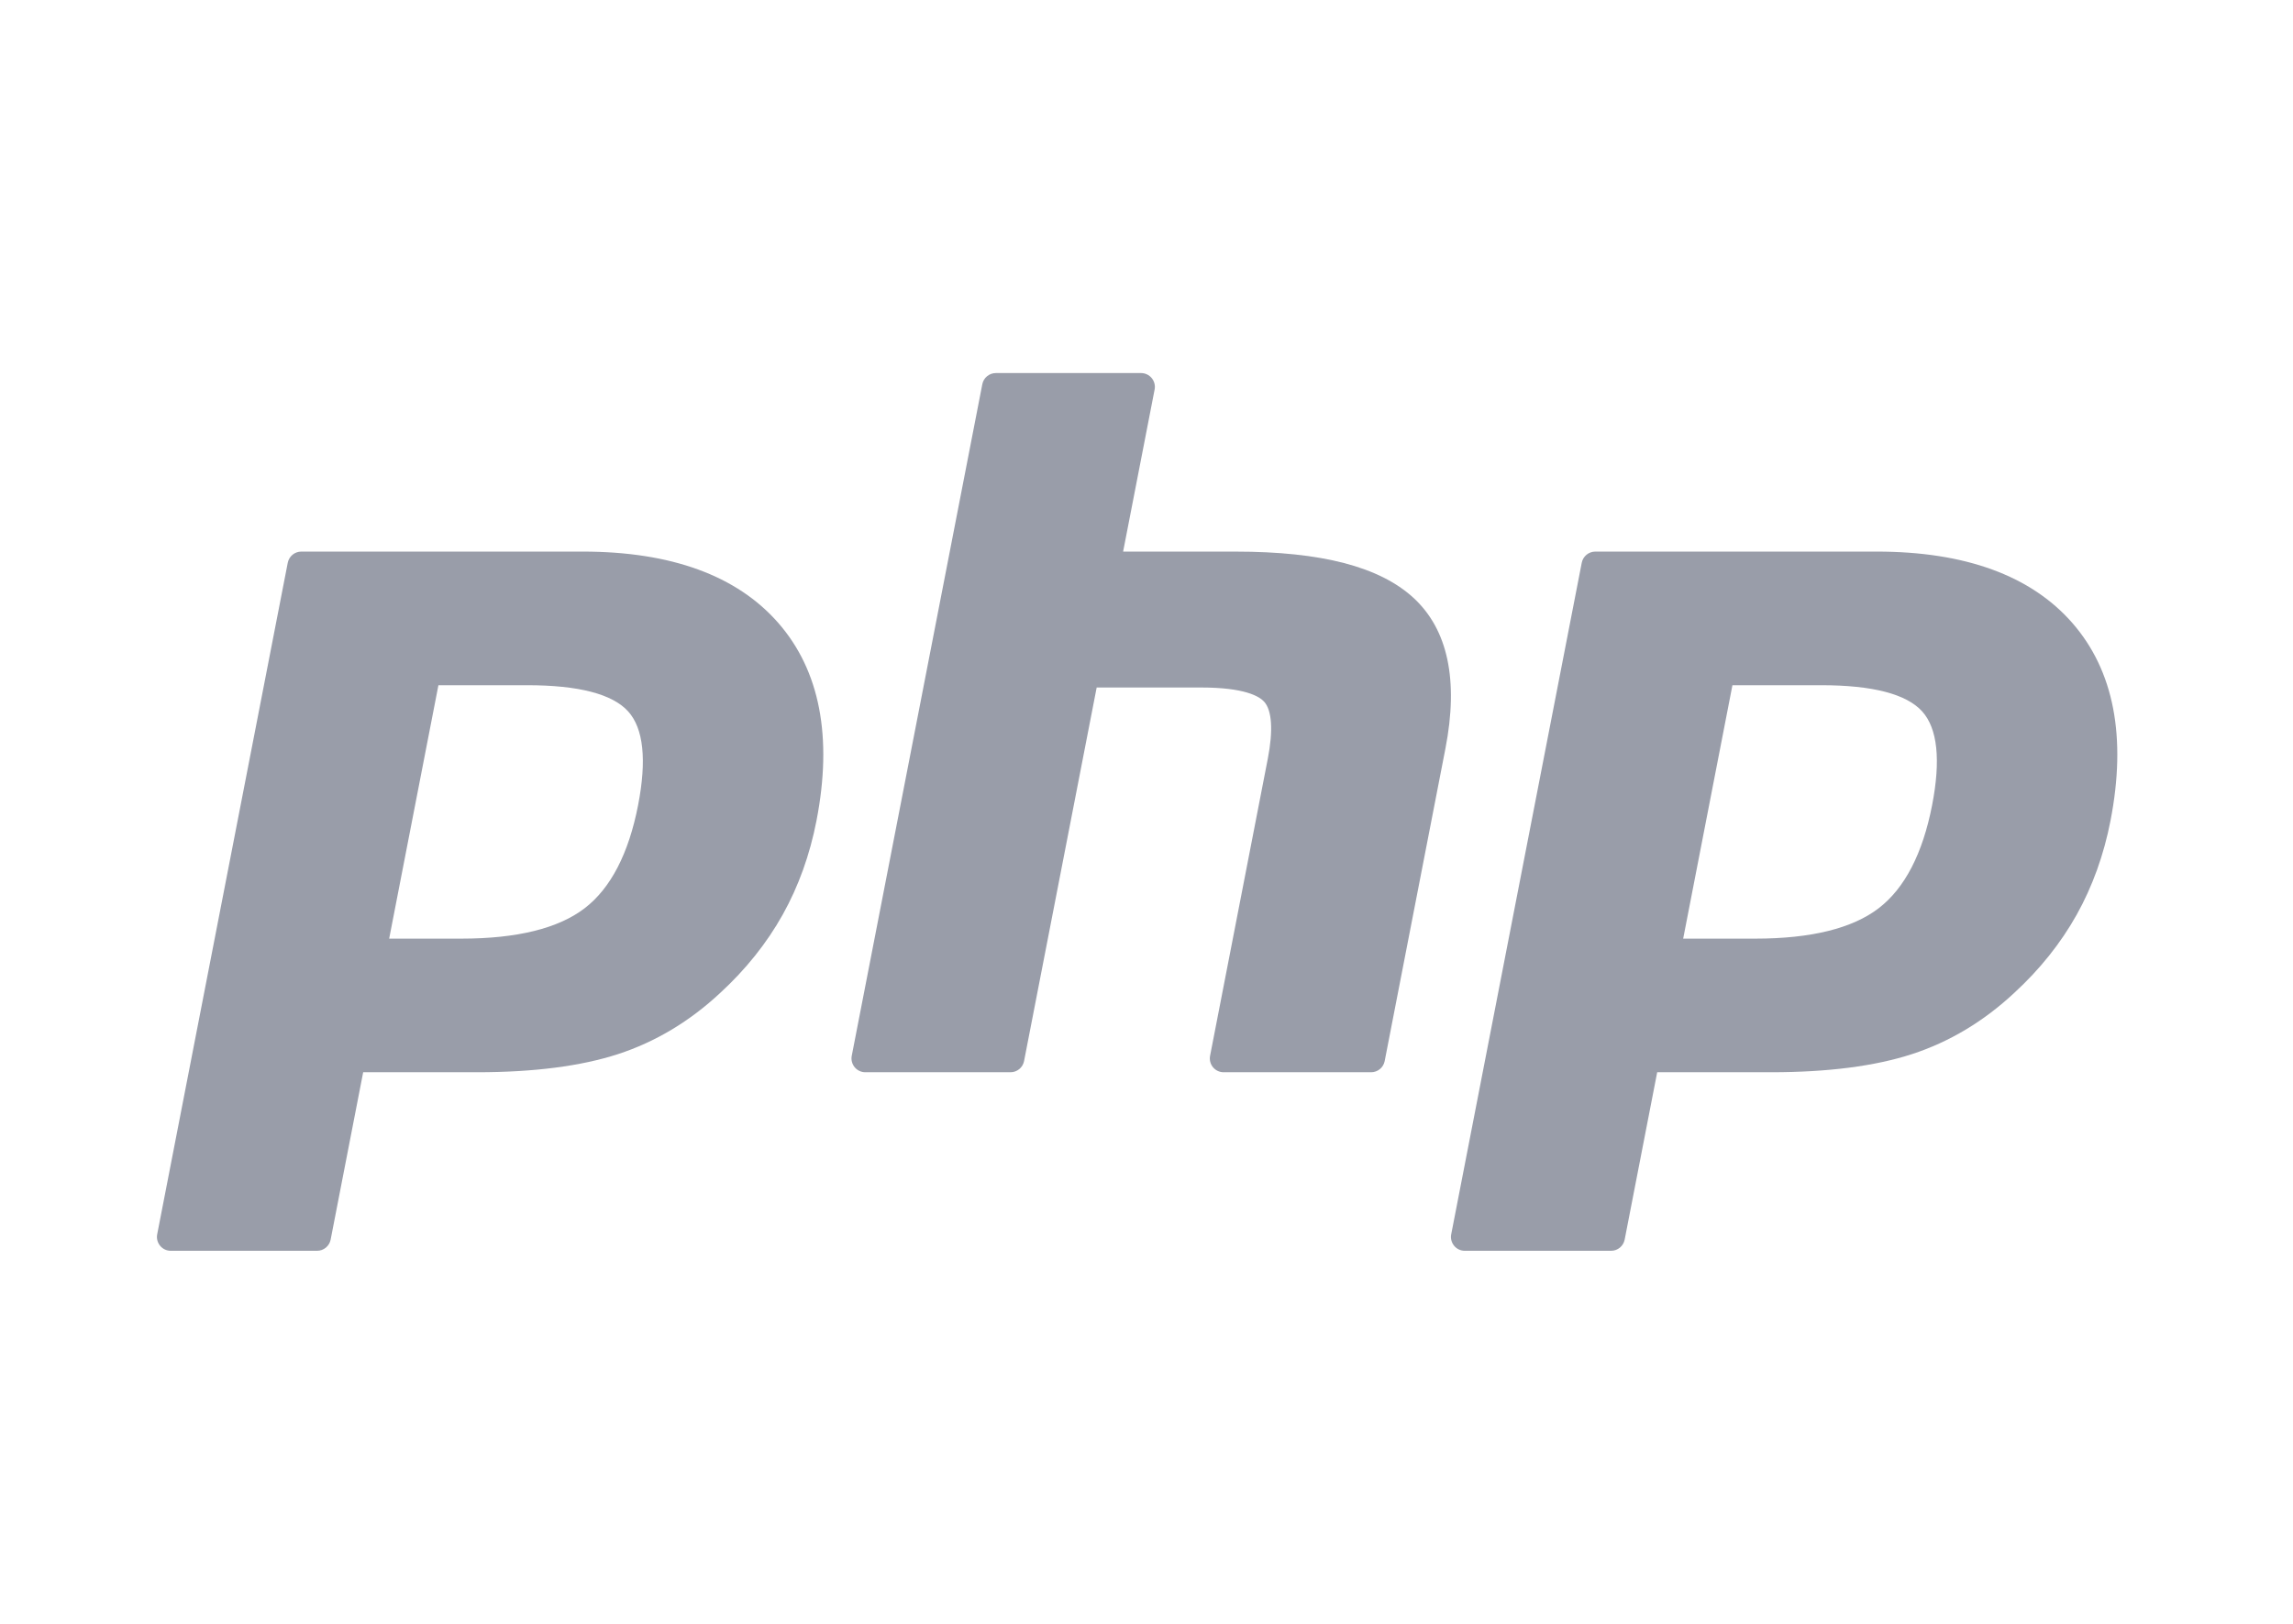
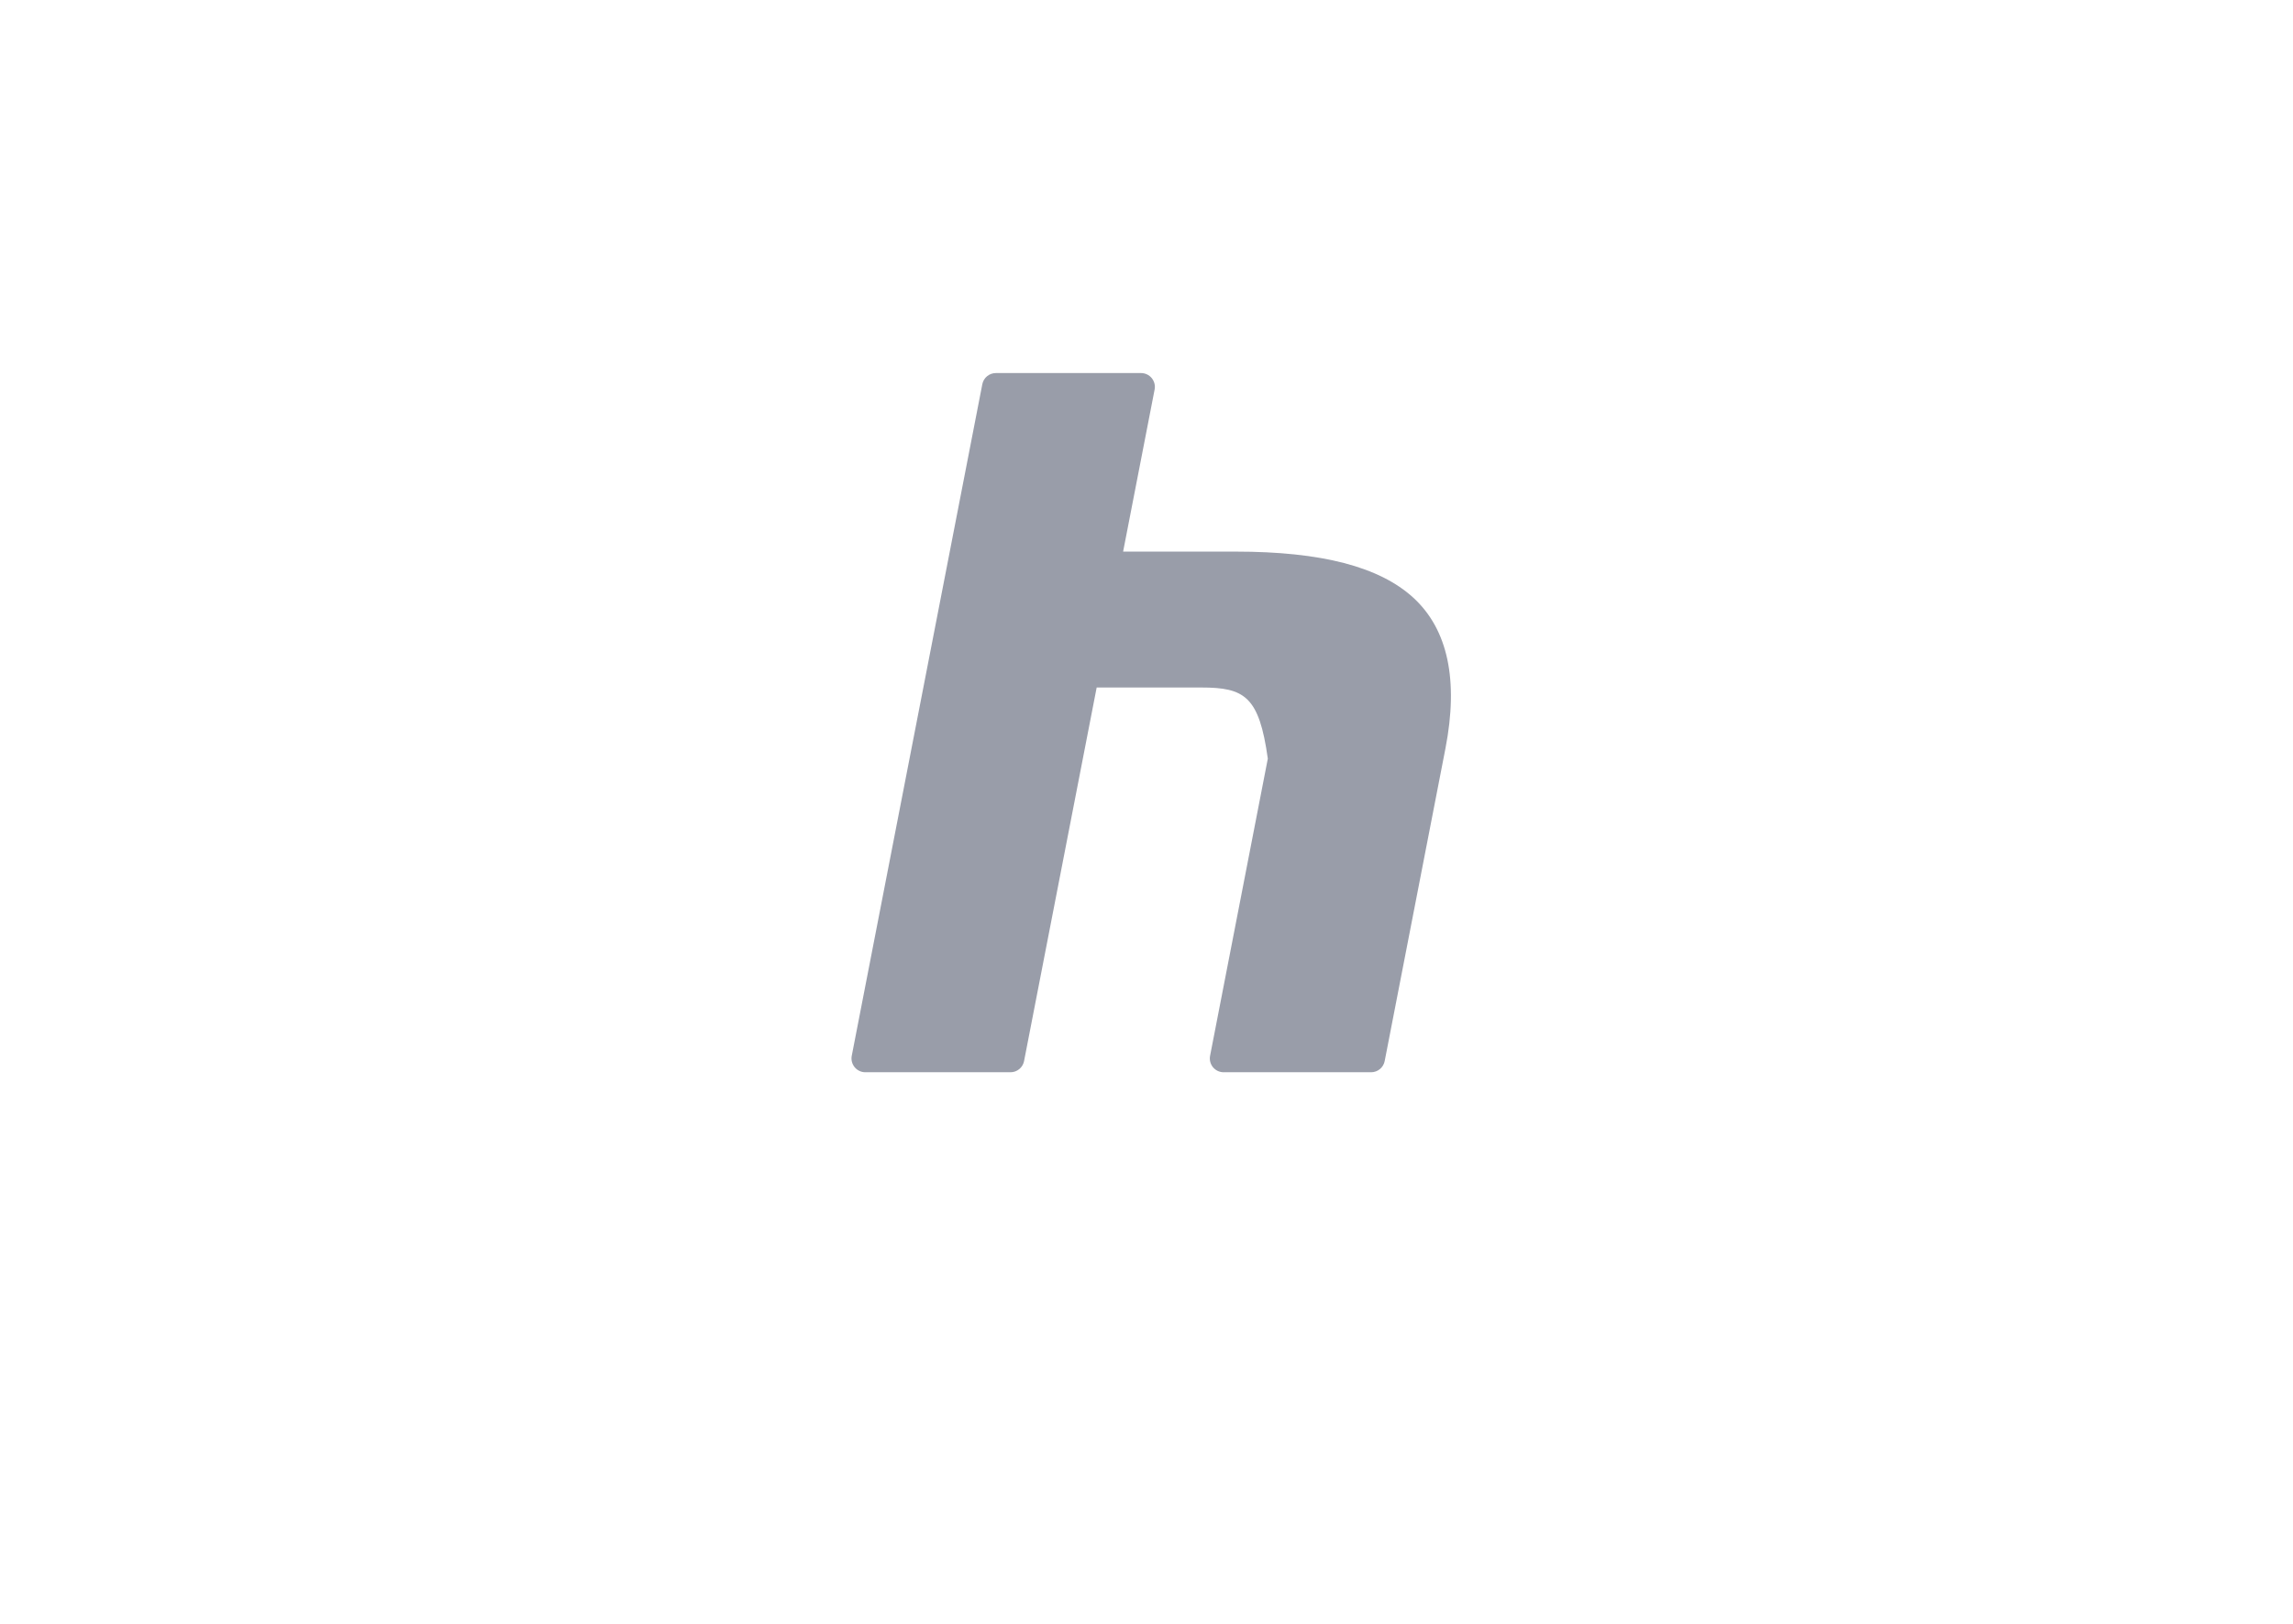
<svg xmlns="http://www.w3.org/2000/svg" width="96" height="68" viewBox="0 0 96 68" fill="none">
-   <path d="M19.317 39.306C21.645 39.306 23.383 38.877 24.482 38.03C25.57 37.193 26.321 35.742 26.715 33.717C27.082 31.825 26.942 30.504 26.299 29.791C25.642 29.063 24.221 28.694 22.075 28.694H18.355L16.293 39.306H19.317ZM7.149 52.378C6.976 52.378 6.812 52.301 6.703 52.167C6.593 52.034 6.548 51.858 6.581 51.689L12.047 23.567C12.1 23.295 12.338 23.098 12.615 23.098H24.395C28.097 23.098 30.853 24.104 32.585 26.087C34.326 28.08 34.864 30.866 34.183 34.368C33.906 35.795 33.43 37.12 32.767 38.306C32.103 39.493 31.226 40.592 30.16 41.572C28.883 42.767 27.439 43.633 25.87 44.143C24.325 44.646 22.342 44.901 19.976 44.901H15.205L13.843 51.91C13.79 52.181 13.552 52.378 13.275 52.378H7.149Z" fill="#999DA9" />
-   <path d="M51.23 44.901C51.057 44.901 50.893 44.824 50.783 44.691C50.673 44.557 50.629 44.382 50.662 44.212L53.079 31.769C53.309 30.586 53.253 29.737 52.92 29.378C52.716 29.158 52.104 28.79 50.294 28.79H45.914L42.874 44.433C42.821 44.705 42.583 44.901 42.306 44.901H36.228C36.055 44.901 35.892 44.824 35.782 44.691C35.672 44.557 35.627 44.382 35.66 44.212L41.126 16.09C41.179 15.818 41.417 15.622 41.694 15.622H47.772C47.945 15.622 48.108 15.699 48.218 15.832C48.328 15.966 48.373 16.141 48.34 16.311L47.021 23.099H51.733C55.323 23.099 57.757 23.731 59.175 25.033C60.62 26.362 61.071 28.485 60.515 31.346L57.972 44.433C57.919 44.705 57.681 44.901 57.404 44.901H51.23Z" fill="#999DA9" />
-   <path d="M73.493 39.306C75.82 39.306 77.558 38.877 78.658 38.03C79.746 37.193 80.497 35.742 80.891 33.717C81.258 31.825 81.118 30.504 80.475 29.791C79.818 29.063 78.397 28.694 76.251 28.694H72.531L70.469 39.306H73.493ZM61.325 52.378C61.152 52.378 60.988 52.301 60.879 52.167C60.769 52.034 60.724 51.858 60.757 51.689L66.222 23.567C66.275 23.295 66.514 23.098 66.791 23.098H78.571C82.273 23.098 85.029 24.104 86.761 26.087C88.502 28.08 89.04 30.866 88.359 34.368C88.082 35.795 87.605 37.12 86.943 38.306C86.279 39.493 85.402 40.592 84.336 41.572C83.059 42.767 81.614 43.633 80.045 44.143C78.501 44.646 76.518 44.901 74.151 44.901H69.381L68.019 51.91C67.966 52.181 67.728 52.378 67.451 52.378H61.325Z" fill="#999DA9" />
+   <path d="M51.23 44.901C51.057 44.901 50.893 44.824 50.783 44.691C50.673 44.557 50.629 44.382 50.662 44.212L53.079 31.769C52.716 29.158 52.104 28.79 50.294 28.79H45.914L42.874 44.433C42.821 44.705 42.583 44.901 42.306 44.901H36.228C36.055 44.901 35.892 44.824 35.782 44.691C35.672 44.557 35.627 44.382 35.66 44.212L41.126 16.09C41.179 15.818 41.417 15.622 41.694 15.622H47.772C47.945 15.622 48.108 15.699 48.218 15.832C48.328 15.966 48.373 16.141 48.34 16.311L47.021 23.099H51.733C55.323 23.099 57.757 23.731 59.175 25.033C60.62 26.362 61.071 28.485 60.515 31.346L57.972 44.433C57.919 44.705 57.681 44.901 57.404 44.901H51.23Z" fill="#999DA9" />
</svg>